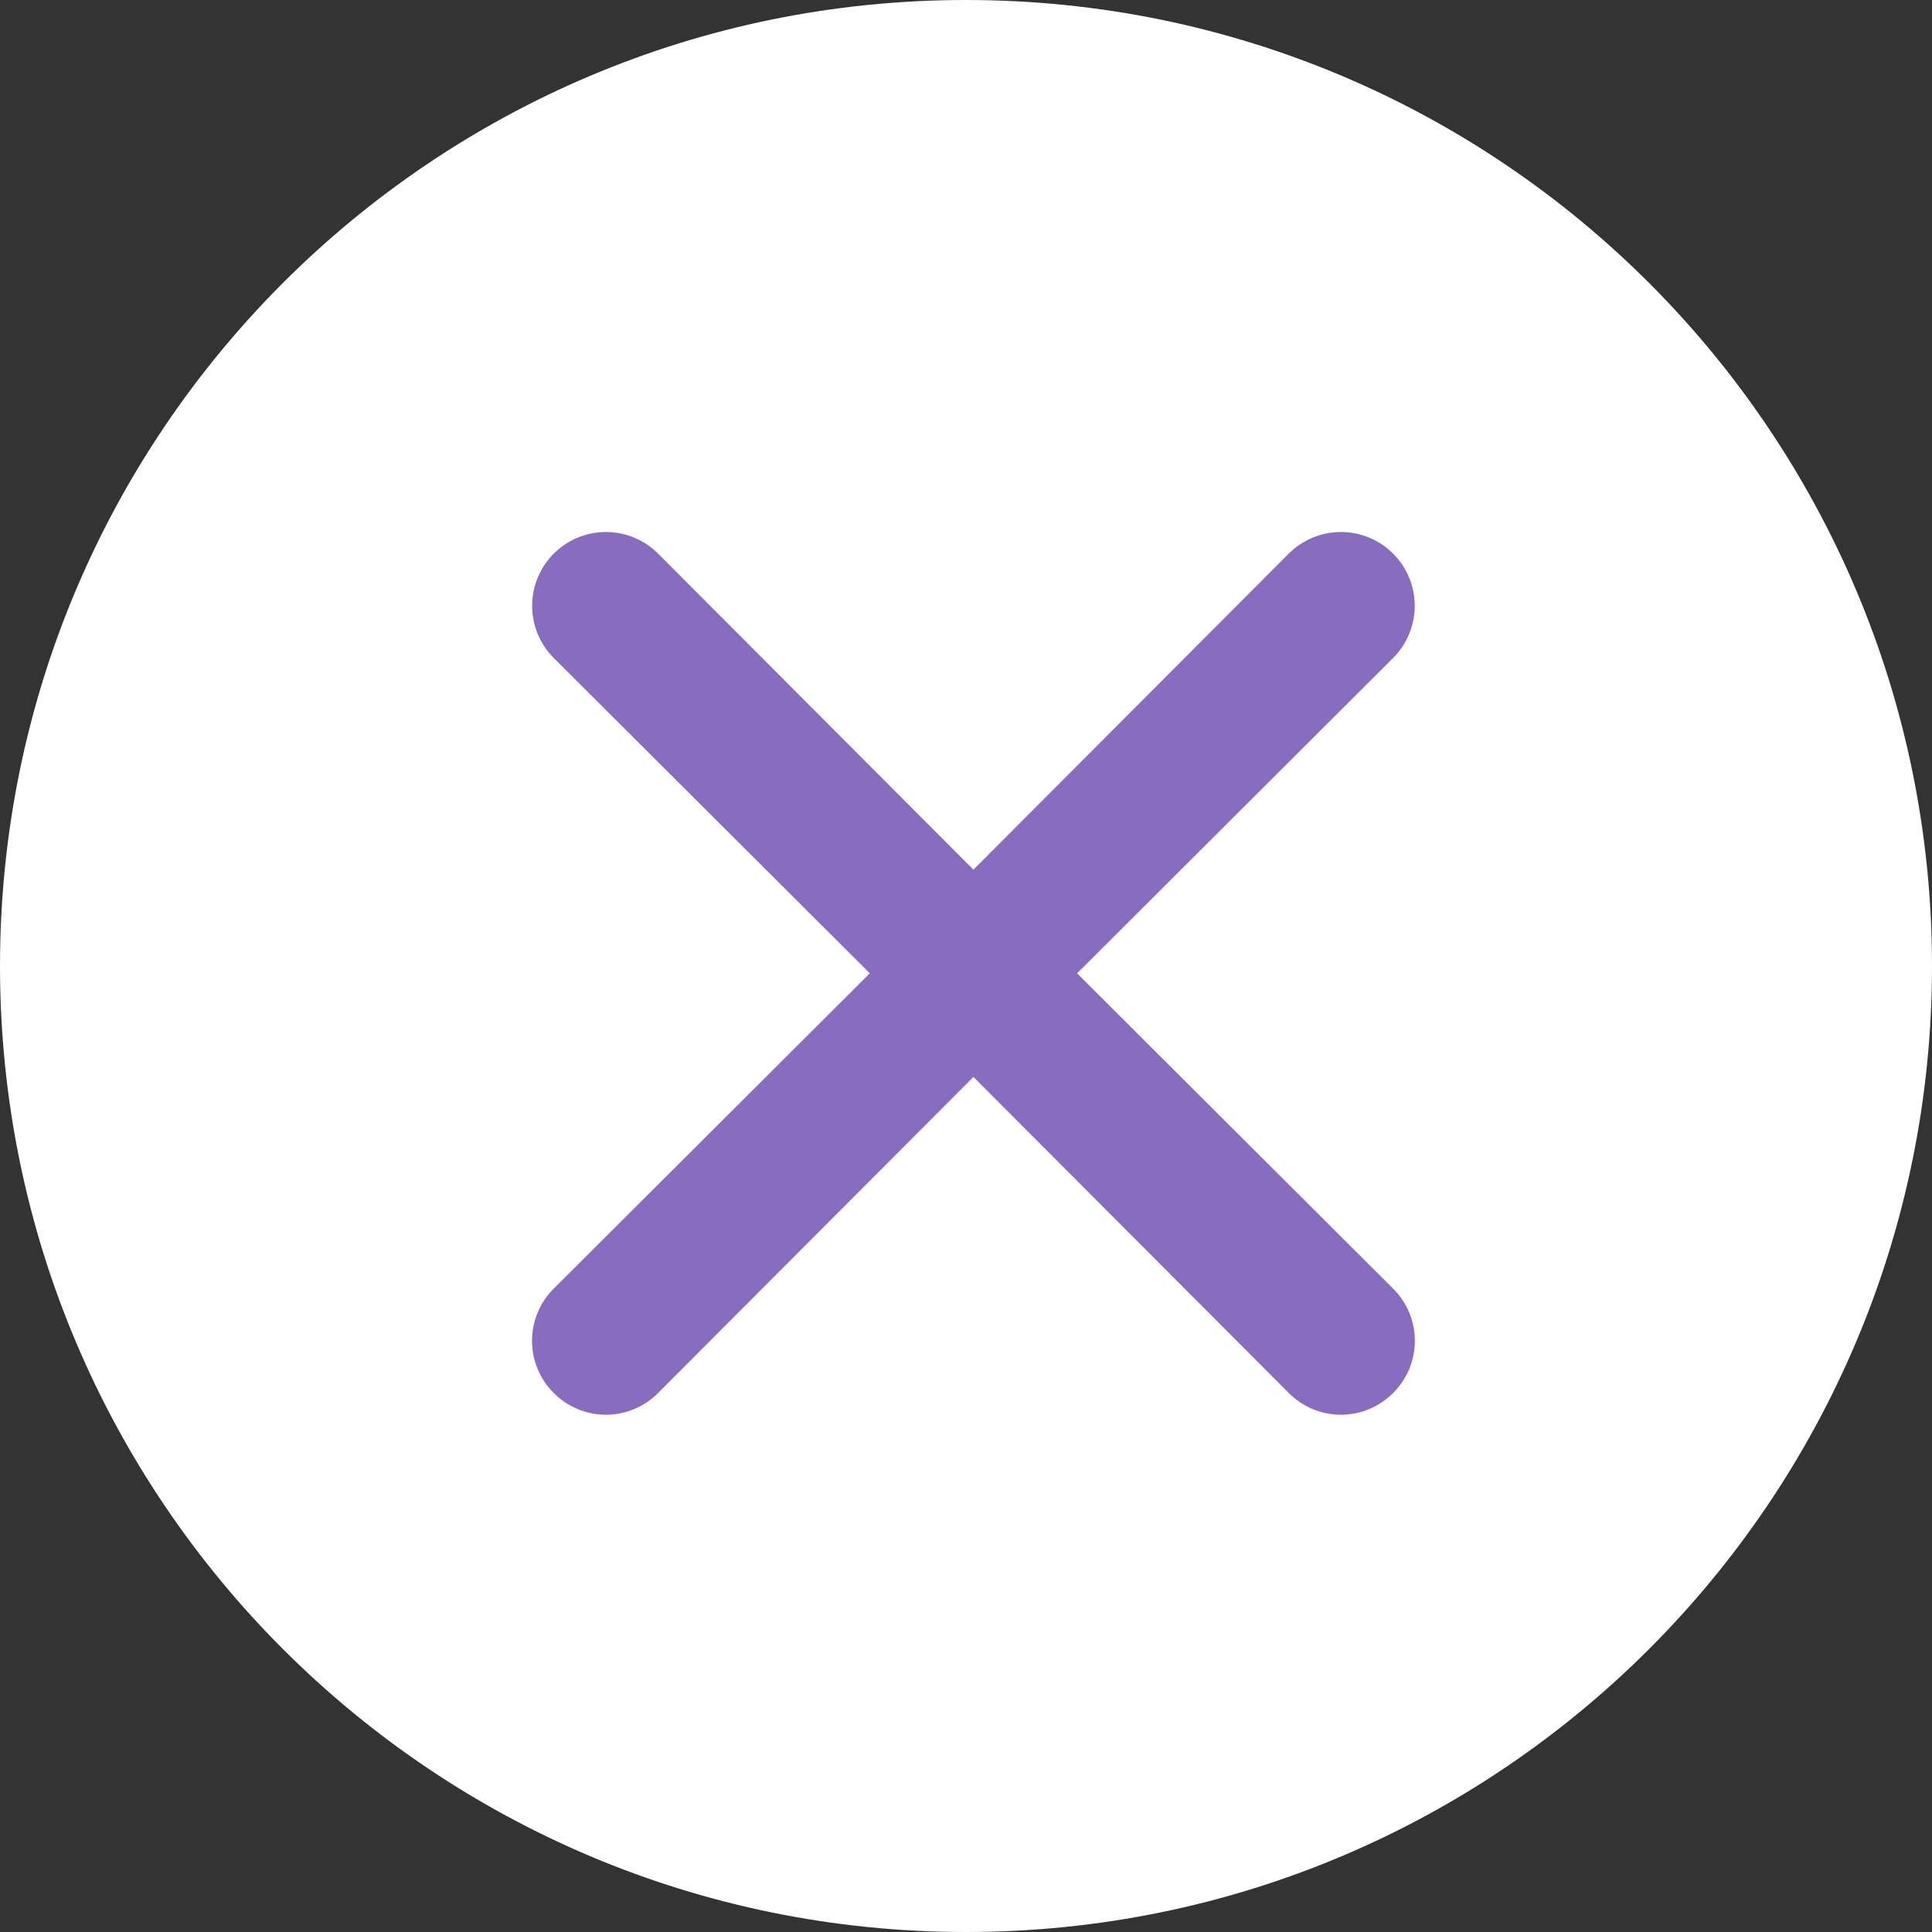
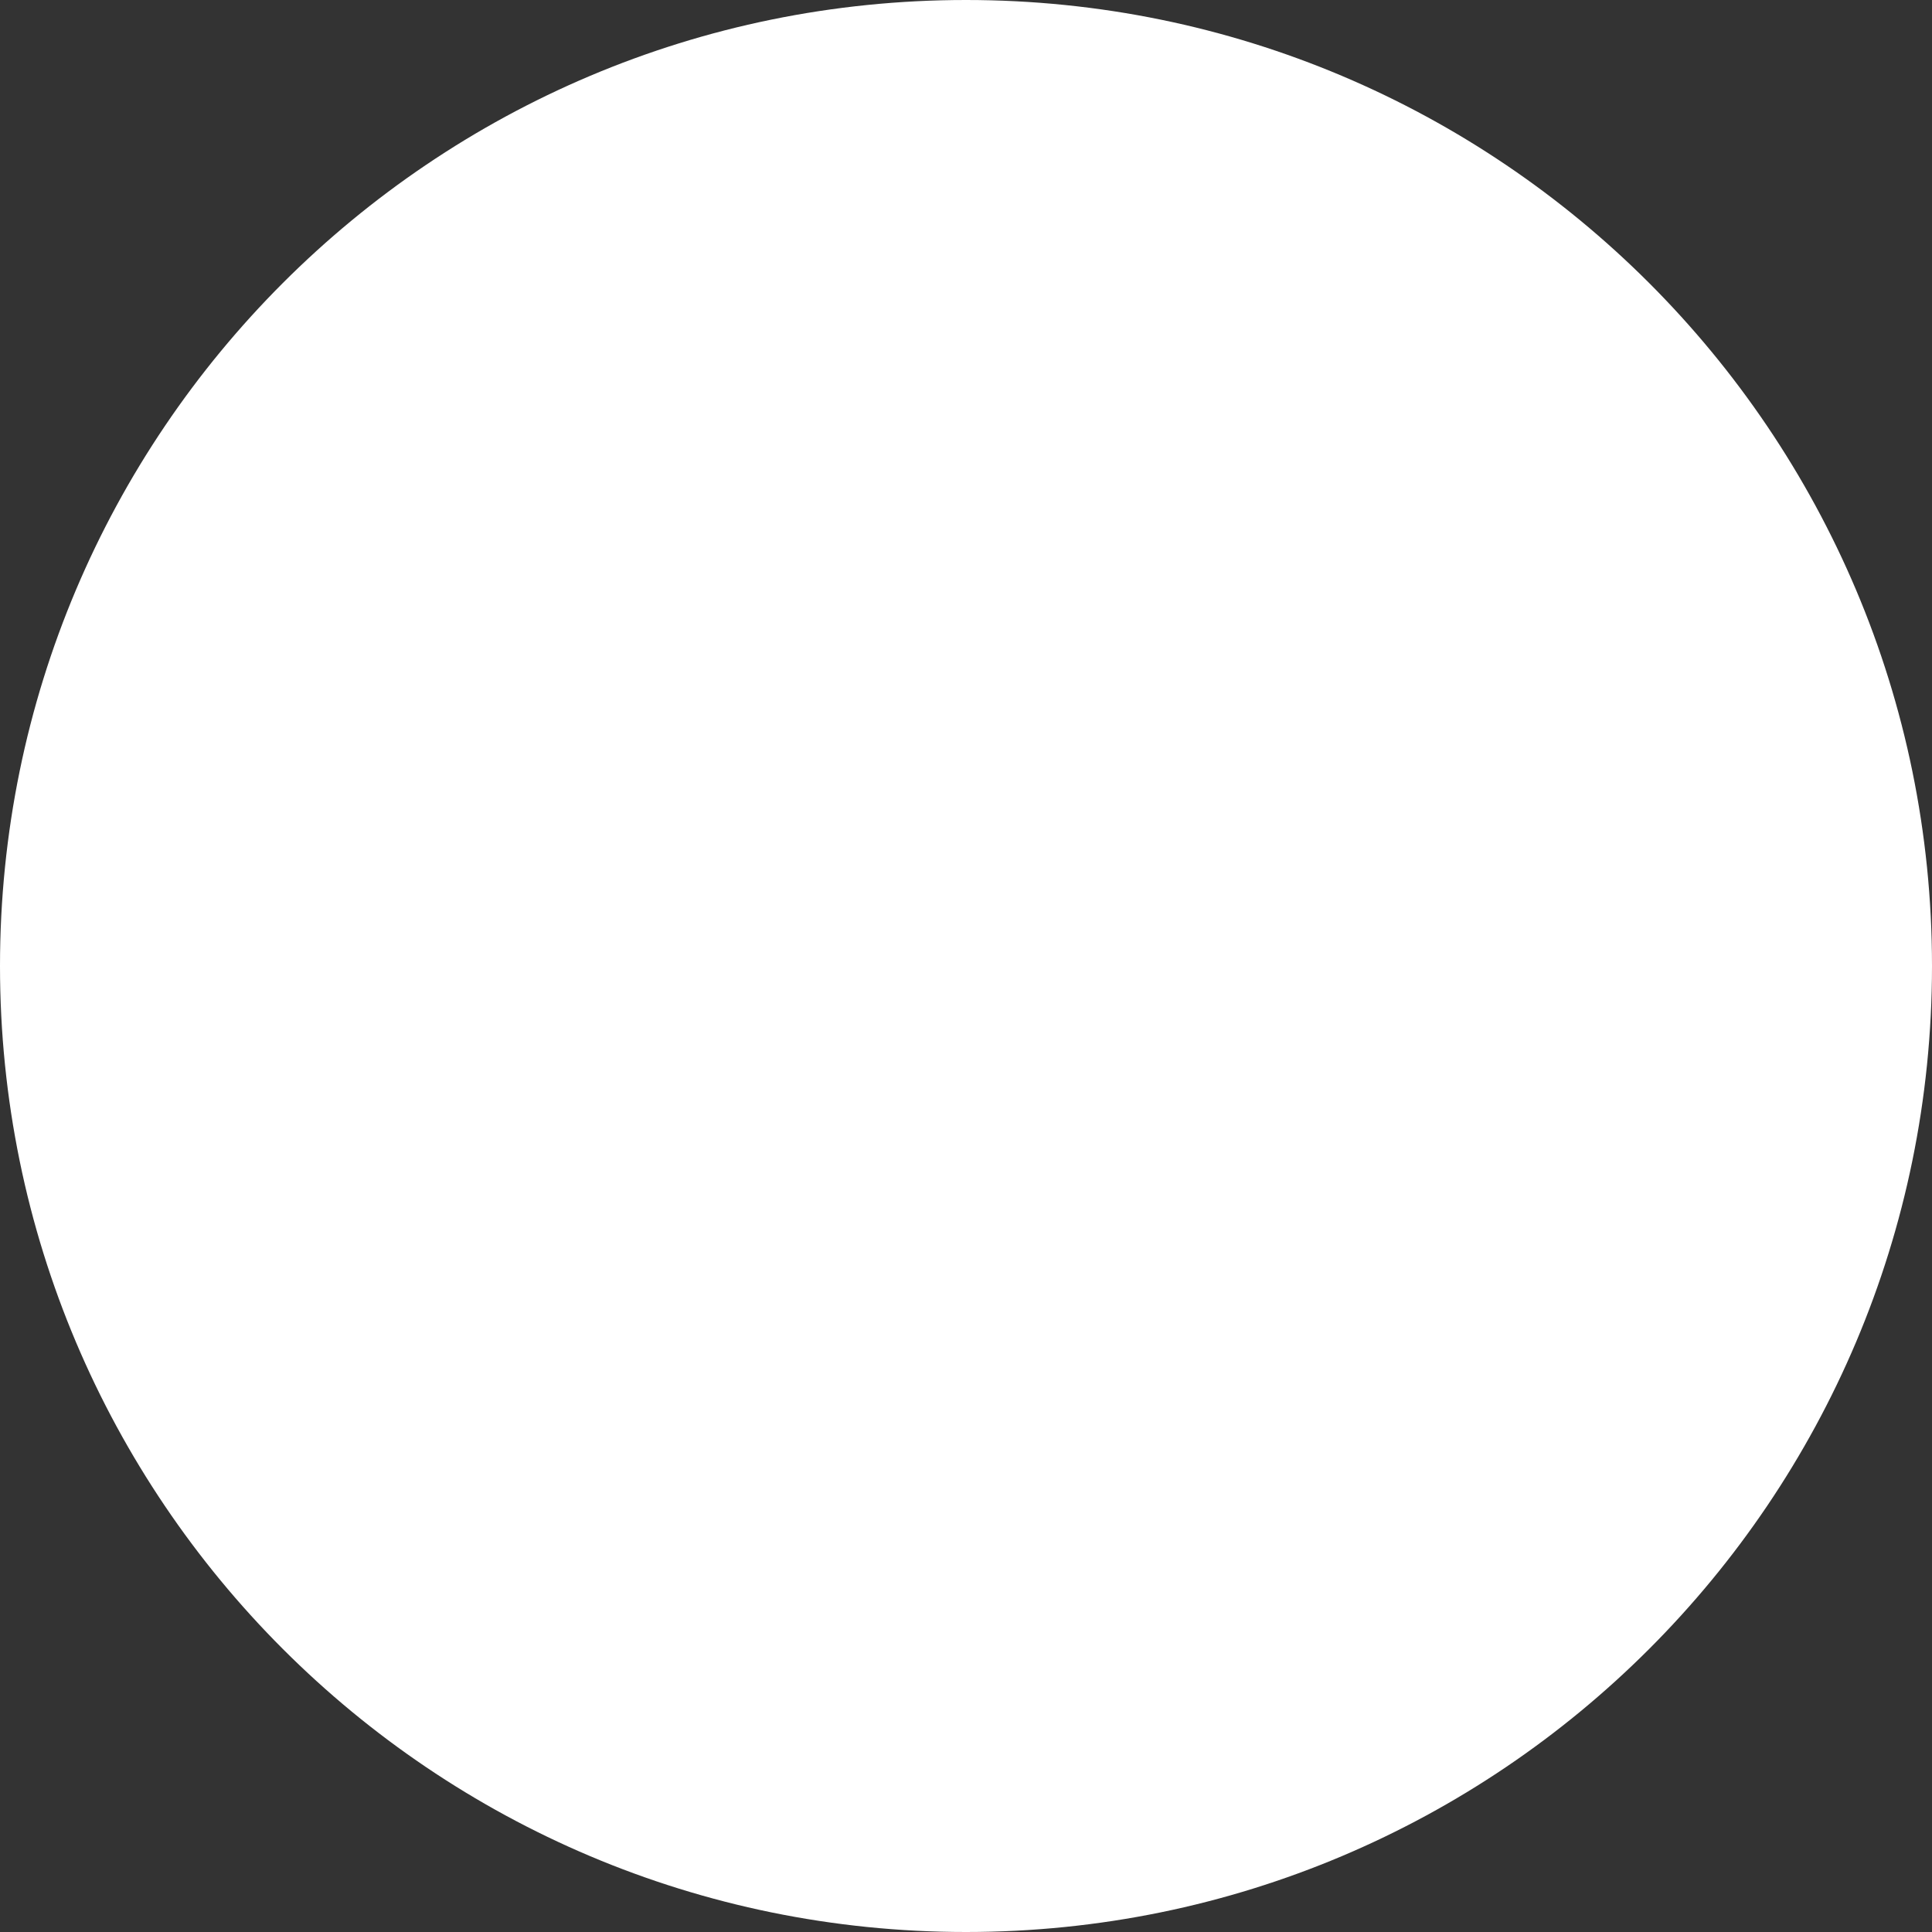
<svg xmlns="http://www.w3.org/2000/svg" width="69" height="69" viewBox="0 0 69 69" fill="none">
  <rect x="0" y="0" width="69" height="69" fill="#333333" stroke="none" />
-   <path d="M34.5 69C53.554 69 69 53.554 69 34.5C69 15.446 53.554 0 34.5 0C15.446 0 0 15.446 0 34.5C0 53.554 15.446 69 34.5 69Z" fill="white" />
-   <path d="M38.467 34.761L49.754 23.5C50.248 23.005 50.526 22.335 50.526 21.636C50.526 20.937 50.248 20.266 49.754 19.772C49.26 19.278 48.589 19 47.89 19C47.191 19 46.521 19.278 46.026 19.772L34.765 31.059L23.504 19.772C23.01 19.278 22.339 19 21.64 19C20.941 19 20.271 19.278 19.776 19.772C19.282 20.266 19.005 20.937 19.005 21.636C19.005 22.335 19.282 23.005 19.776 23.5L31.064 34.761L19.776 46.022C19.53 46.266 19.335 46.556 19.202 46.876C19.069 47.196 19 47.539 19 47.886C19 48.232 19.069 48.575 19.202 48.895C19.335 49.215 19.53 49.505 19.776 49.749C20.02 49.995 20.311 50.191 20.631 50.324C20.951 50.457 21.294 50.526 21.64 50.526C21.987 50.526 22.33 50.457 22.65 50.324C22.97 50.191 23.26 49.995 23.504 49.749L34.765 38.462L46.026 49.749C46.27 49.995 46.561 50.191 46.881 50.324C47.201 50.457 47.544 50.526 47.89 50.526C48.237 50.526 48.58 50.457 48.9 50.324C49.22 50.191 49.51 49.995 49.754 49.749C50 49.505 50.195 49.215 50.329 48.895C50.462 48.575 50.53 48.232 50.53 47.886C50.53 47.539 50.462 47.196 50.329 46.876C50.195 46.556 50 46.266 49.754 46.022L38.467 34.761Z" fill="#886CC0" />
+   <path d="M34.5 69C53.554 69 69 53.554 69 34.5C69 15.446 53.554 0 34.5 0C15.446 0 0 15.446 0 34.5C0 53.554 15.446 69 34.5 69" fill="white" />
</svg>